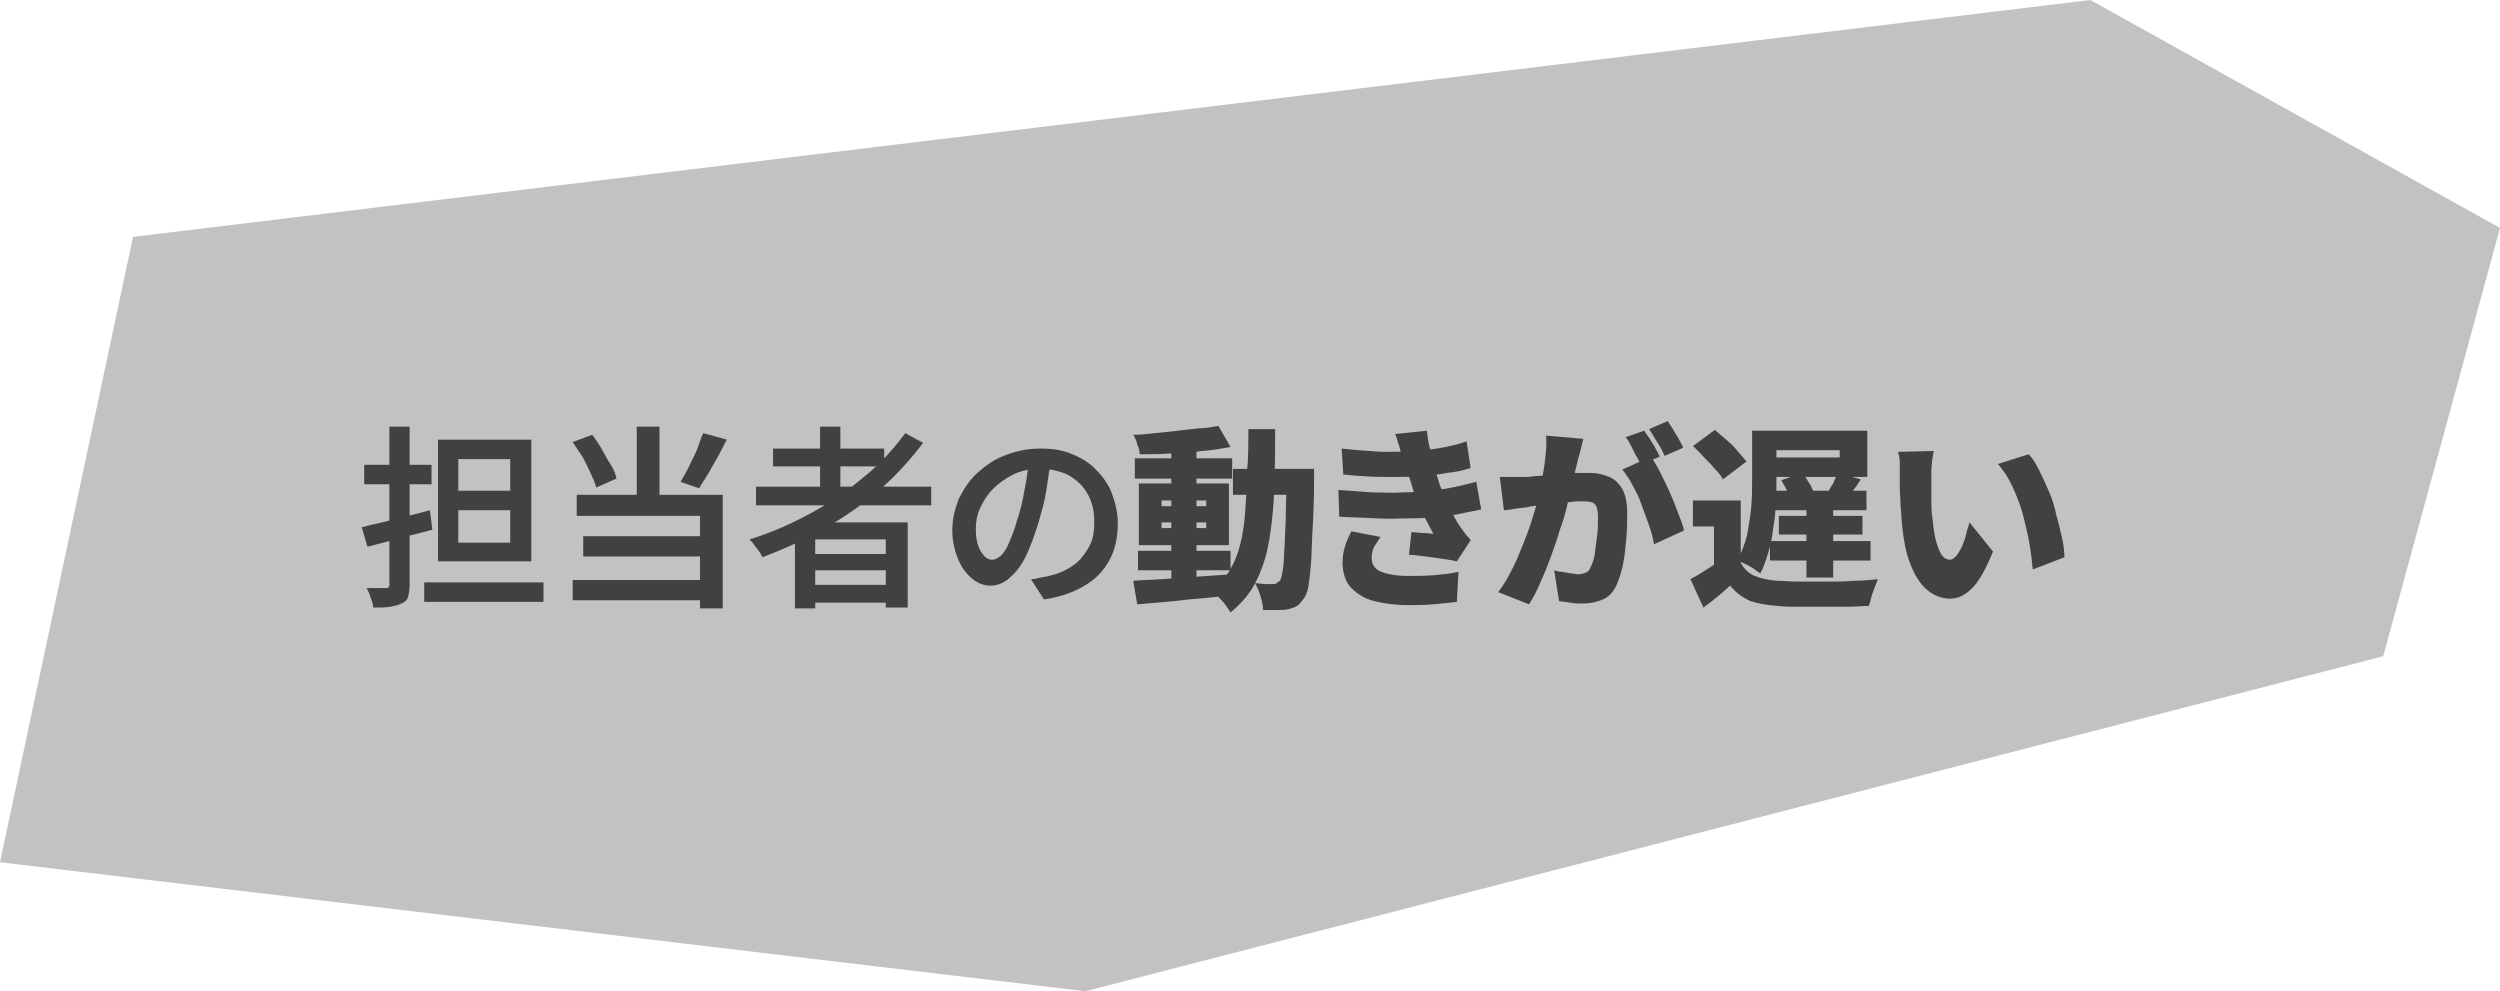
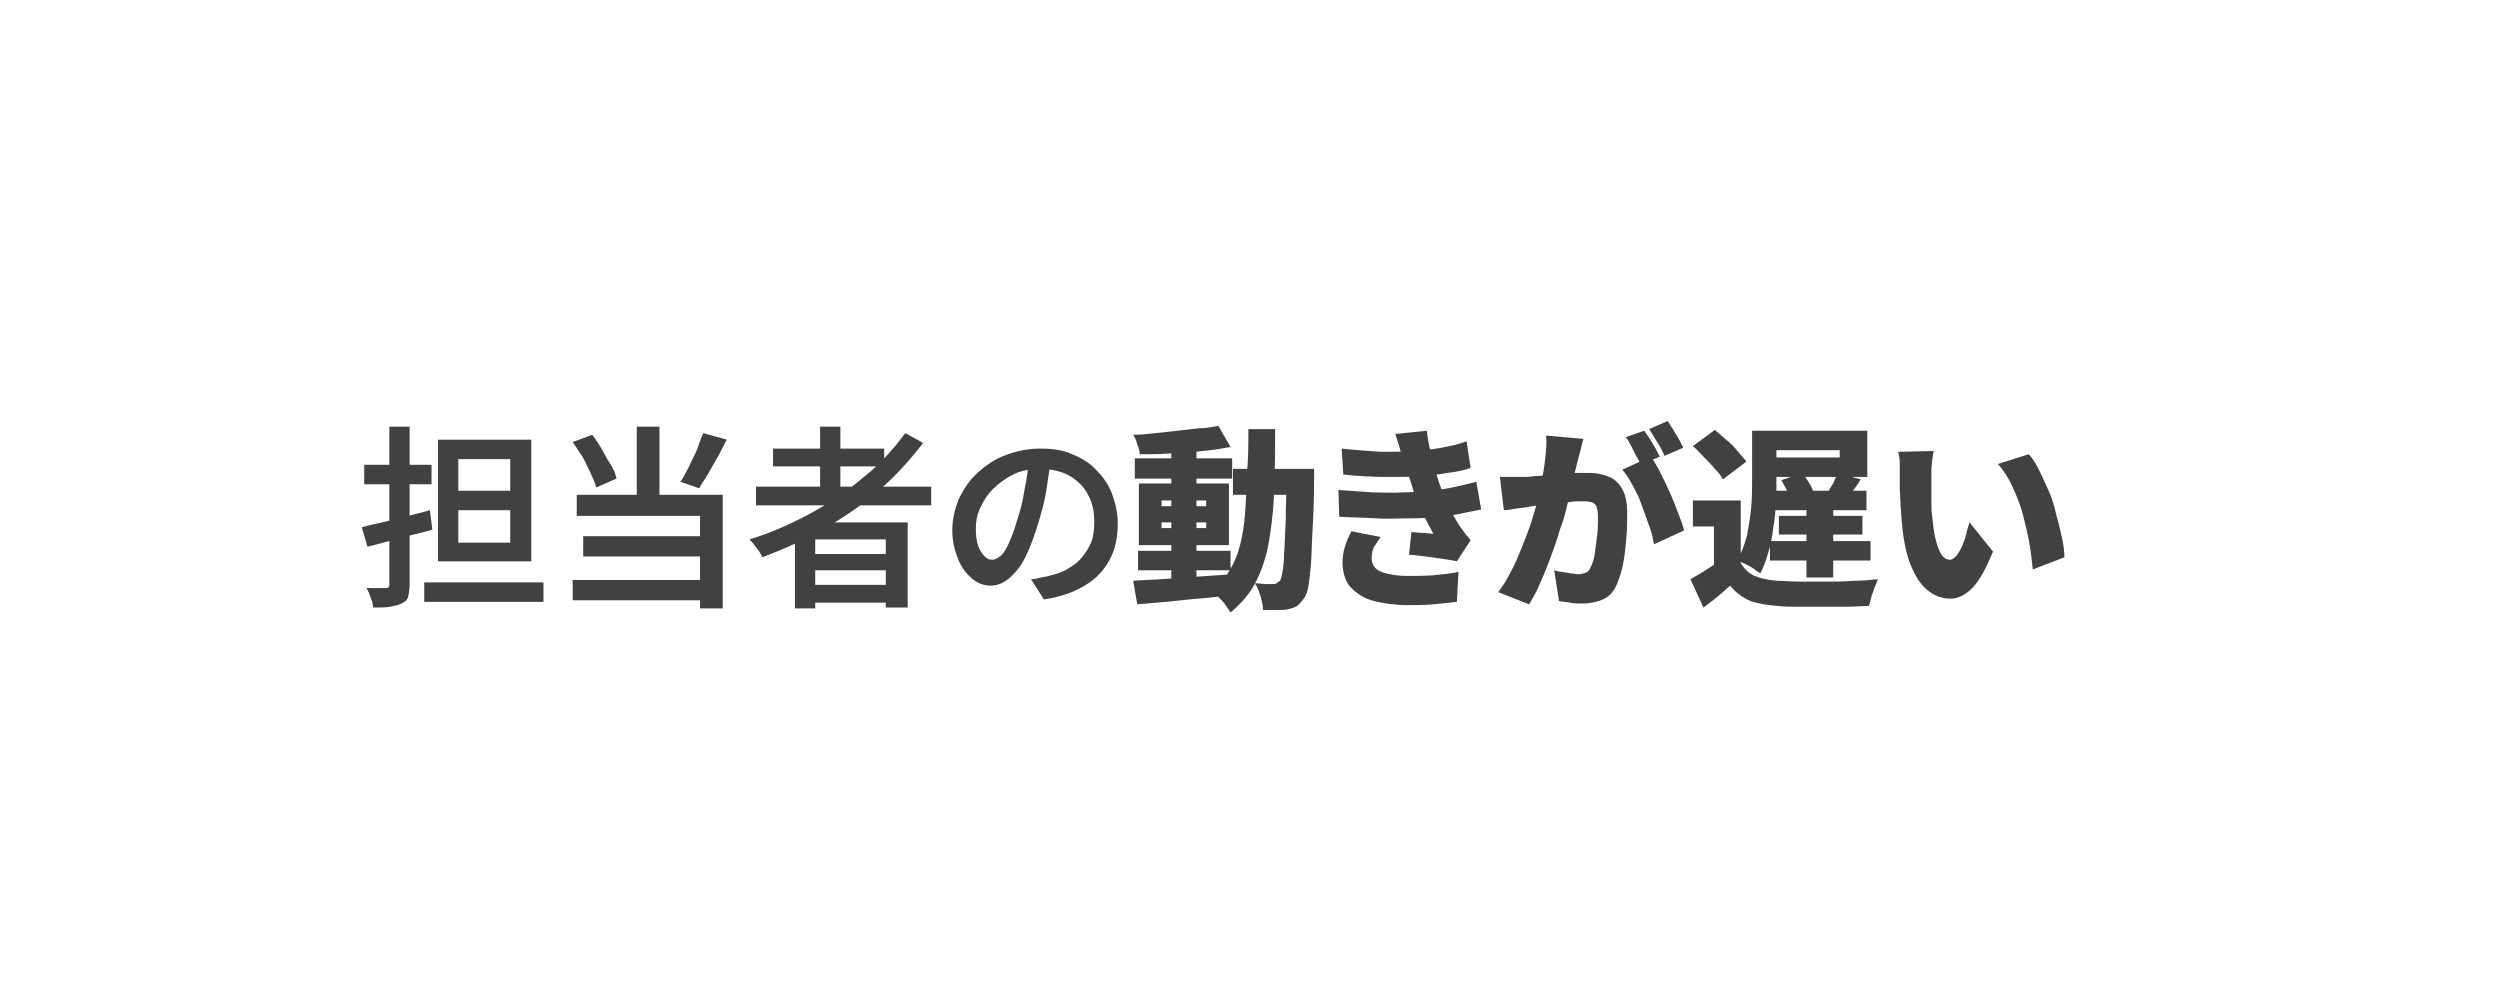
<svg xmlns="http://www.w3.org/2000/svg" version="1.0" id="レイヤー_1" x="0px" y="0px" viewBox="0 0 308.2 122.2" style="enable-background:new 0 0 308.2 122.2;" xml:space="preserve">
  <style type="text/css">
	.st0{opacity:0.6;fill:#999999;}
	.st1{fill:#414141;}
</style>
-   <polygon class="st0" points="16.4,29.2 0,106.3 133.8,122.2 293.8,80.9 308.2,28.1 257.7,0 " />
  <g>
    <g>
      <path class="st1" d="M44.6,65c0.7-0.2,1.6-0.4,2.5-0.6c0.9-0.2,1.9-0.5,2.9-0.7c1-0.3,2-0.5,3-0.8l0.3,2.4    c-1.4,0.4-2.8,0.7-4.2,1.1c-1.4,0.4-2.7,0.7-3.8,1L44.6,65z M44.9,57.3h8.3v2.4h-8.3V57.3z M48,52.6h2.5v19.5    c0,0.6-0.1,1.1-0.2,1.5c-0.1,0.4-0.4,0.6-0.8,0.8c-0.4,0.2-0.9,0.3-1.4,0.4c-0.6,0.1-1.3,0.1-2.1,0.1c0-0.3-0.1-0.7-0.3-1.2    c-0.1-0.4-0.3-0.8-0.5-1.2c0.5,0,1,0,1.4,0c0.4,0,0.8,0,0.9,0c0.2,0,0.3,0,0.4-0.1s0.1-0.2,0.1-0.3V52.6z M52.3,71.8H67v2.4H52.3    V71.8z M54,54.2h11.5v15H54V54.2z M56.5,56.6v3.9h6.4v-3.9H56.5z M56.5,62.9v4h6.4v-4H56.5z" />
      <path class="st1" d="M70.6,71.5h17.2V74H70.6V71.5z M70.6,54.5l2.4-0.9c0.4,0.5,0.8,1.1,1.2,1.8c0.4,0.7,0.7,1.3,1.1,1.9    s0.6,1.2,0.7,1.7l-2.5,1.1c-0.1-0.5-0.4-1.1-0.7-1.8c-0.3-0.6-0.6-1.3-1-2C71.4,55.7,71,55.1,70.6,54.5z M71.1,61h18v14h-2.8V63.6    H71.1V61z M71.9,66.1h15.5v2.5H71.9V66.1z M78.5,52.6h2.8v9.7h-2.8V52.6z M86.7,53.4l2.9,0.8c-0.4,0.7-0.7,1.4-1.1,2.1    c-0.4,0.7-0.8,1.4-1.2,2.1c-0.4,0.7-0.8,1.2-1.1,1.8l-2.3-0.8c0.3-0.5,0.7-1.2,1-1.8c0.3-0.7,0.7-1.4,1-2.1    C86.2,54.7,86.4,54,86.7,53.4z" />
      <path class="st1" d="M111.6,53.4l2.2,1.2c-1.6,2.1-3.4,4.1-5.5,5.9c-2.1,1.8-4.4,3.4-6.8,4.7c-2.4,1.4-4.9,2.5-7.5,3.5    c-0.1-0.2-0.2-0.4-0.4-0.7c-0.2-0.3-0.4-0.5-0.6-0.8c-0.2-0.3-0.4-0.5-0.6-0.7c2.6-0.8,5.1-1.9,7.5-3.2c2.4-1.3,4.6-2.8,6.6-4.5    C108.5,57.2,110.2,55.3,111.6,53.4z M93.2,60h21.6v2.3H93.2V60z M95.3,55.3H109v2.2H95.3V55.3z M98,64.4h13.9v10.5h-2.7v-8.4h-8.7    V75H98V64.4z M99.4,68.3h10.9v2H99.4V68.3z M99.4,72.1h10.9v2.2H99.4V72.1z M101.1,52.6h2.5v8.7h-2.5V52.6z" />
      <path class="st1" d="M129.6,56.5c-0.2,1.2-0.4,2.5-0.6,3.9s-0.6,2.7-1,4.1c-0.5,1.6-1,3-1.6,4.2c-0.6,1.2-1.3,2-2,2.6    c-0.7,0.6-1.5,0.9-2.3,0.9c-0.8,0-1.6-0.3-2.3-0.9c-0.7-0.6-1.3-1.4-1.7-2.4s-0.7-2.2-0.7-3.5c0-1.4,0.3-2.6,0.8-3.9    c0.6-1.2,1.3-2.3,2.3-3.2c1-0.9,2.1-1.7,3.5-2.2c1.3-0.5,2.7-0.8,4.3-0.8c1.5,0,2.8,0.2,3.9,0.7c1.2,0.5,2.2,1.1,3,2    c0.8,0.8,1.5,1.8,1.9,2.9c0.4,1.1,0.7,2.3,0.7,3.6c0,1.7-0.3,3.2-1,4.5c-0.7,1.3-1.7,2.4-3.1,3.2c-1.3,0.8-3,1.4-5,1.7l-1.6-2.5    c0.4,0,0.8-0.1,1.2-0.2c0.4-0.1,0.7-0.1,1-0.2c0.8-0.2,1.5-0.4,2.2-0.8c0.7-0.4,1.3-0.8,1.8-1.4s0.9-1.2,1.2-1.9    c0.3-0.7,0.4-1.6,0.4-2.5c0-1-0.1-1.8-0.4-2.6s-0.7-1.5-1.3-2.1c-0.6-0.6-1.3-1.1-2.1-1.4c-0.8-0.3-1.8-0.5-2.8-0.5    c-1.3,0-2.4,0.2-3.4,0.7c-1,0.5-1.8,1.1-2.5,1.8c-0.7,0.7-1.2,1.5-1.6,2.4s-0.5,1.7-0.5,2.5c0,0.8,0.1,1.6,0.3,2.1    c0.2,0.6,0.5,1,0.8,1.3c0.3,0.3,0.6,0.4,0.9,0.4c0.4,0,0.7-0.2,1.1-0.5c0.4-0.4,0.7-0.9,1-1.6c0.3-0.7,0.7-1.7,1-2.8    c0.4-1.2,0.7-2.4,0.9-3.7c0.3-1.3,0.4-2.6,0.6-3.9L129.6,56.5z" />
      <path class="st1" d="M139.7,71.6c1-0.1,2.2-0.1,3.5-0.2c1.3-0.1,2.7-0.2,4.2-0.3c1.5-0.1,2.9-0.2,4.4-0.3l0,2.6    c-1.4,0.1-2.7,0.3-4.1,0.4c-1.4,0.1-2.7,0.3-4,0.4c-1.3,0.1-2.4,0.2-3.5,0.3L139.7,71.6z M150.2,52.5l1.5,2.6    c-1.1,0.2-2.2,0.4-3.5,0.5c-1.3,0.2-2.6,0.3-3.9,0.3c-1.3,0.1-2.6,0.1-3.8,0.1c0-0.4-0.1-0.8-0.3-1.2c-0.1-0.5-0.3-0.9-0.5-1.2    c0.9,0,1.8-0.1,2.7-0.2c0.9-0.1,1.9-0.2,2.8-0.3c0.9-0.1,1.8-0.2,2.6-0.3C148.8,52.8,149.5,52.6,150.2,52.5z M139.9,56.5h12V59    h-12V56.5z M140.3,67.9h11.4v2.4h-11.4V67.9z M140.4,59.6h11.1v7.6h-11.1V59.6z M143.2,61.7v0.7h5.5v-0.7H143.2z M143.2,64.4v0.7    h5.5v-0.7H143.2z M144.4,55.1h3.1v17h-3.1V55.1z M153.9,52.9h3.3c0,2.1,0,4.1-0.1,6c0,1.9-0.1,3.6-0.3,5.3    c-0.2,1.6-0.4,3.1-0.8,4.5c-0.4,1.4-0.9,2.6-1.6,3.8c-0.7,1.1-1.6,2.1-2.7,3c-0.2-0.3-0.4-0.6-0.6-0.9s-0.6-0.7-0.9-1    c-0.3-0.3-0.6-0.6-0.9-0.7c1-0.8,1.7-1.6,2.3-2.6c0.6-1,1-2,1.3-3.2c0.3-1.2,0.5-2.5,0.6-3.9c0.1-1.4,0.2-3,0.2-4.7    C153.9,56.7,153.9,54.9,153.9,52.9z M152,57.8h8.1v3.2H152V57.8z M158.7,57.8h3.3c0,0.4,0,0.7,0,0.9c0,0.2,0,0.4,0,0.6    c0,2.4-0.1,4.5-0.2,6.2c-0.1,1.7-0.1,3.1-0.2,4.2c-0.1,1.1-0.2,2-0.3,2.6c-0.1,0.6-0.3,1.1-0.5,1.4c-0.3,0.4-0.6,0.8-0.9,1    c-0.3,0.2-0.7,0.3-1.1,0.4c-0.4,0.1-0.8,0.1-1.4,0.1c-0.5,0-1.1,0-1.7,0c0-0.5-0.1-1-0.3-1.7c-0.2-0.6-0.4-1.2-0.7-1.6    c0.5,0,0.9,0.1,1.3,0.1c0.4,0,0.7,0,0.9,0c0.2,0,0.3,0,0.5-0.1c0.1-0.1,0.2-0.2,0.4-0.3c0.1-0.2,0.2-0.5,0.3-1.1    c0.1-0.5,0.2-1.3,0.2-2.3c0.1-1,0.1-2.3,0.2-3.9c0-1.6,0.1-3.5,0.1-5.8V57.8z" />
      <path class="st1" d="M165,60.4c1.5,0.1,2.9,0.2,4.2,0.3c1.3,0,2.6,0.1,3.7,0c1.2,0,2.2-0.1,3.2-0.2c1.4-0.1,2.5-0.3,3.4-0.5    c0.9-0.2,1.7-0.4,2.5-0.6l0.6,3.4c-0.8,0.2-1.6,0.3-2.4,0.5c-0.9,0.2-1.8,0.3-2.7,0.4c-1,0.1-2.2,0.2-3.6,0.2    c-1.4,0-2.8,0.1-4.3,0s-3-0.1-4.5-0.2L165,60.4z M165.4,55.3c1.8,0.2,3.4,0.3,4.9,0.4c1.4,0,2.8,0,4.1-0.1    c1.2-0.1,2.2-0.2,3.3-0.4c1-0.2,2.1-0.4,3.1-0.8l0.5,3.3c-0.9,0.3-1.9,0.5-2.9,0.6c-1,0.2-2.1,0.3-3.2,0.4    c-1.2,0.1-2.7,0.1-4.3,0.1s-3.4-0.1-5.3-0.3L165.4,55.3z M170.2,66.2c-0.3,0.4-0.5,0.8-0.8,1.2c-0.2,0.4-0.3,0.9-0.3,1.4    c0,0.8,0.4,1.4,1.2,1.7c0.8,0.3,1.9,0.5,3.3,0.5c1.1,0,2.2,0,3.3-0.1c1.1-0.1,2-0.2,2.9-0.4l-0.2,3.7c-0.8,0.1-1.8,0.2-2.9,0.3    c-1.1,0.1-2.1,0.1-3.1,0.1c-1.6,0-3-0.2-4.2-0.5c-1.2-0.3-2.1-0.9-2.8-1.6c-0.7-0.7-1-1.7-1.1-2.9c0-0.8,0.1-1.6,0.3-2.2    c0.2-0.7,0.5-1.3,0.8-1.9L170.2,66.2z M172.9,56.5c-0.1-0.5-0.3-1-0.4-1.5c-0.2-0.5-0.3-1-0.5-1.5l3.9-0.4    c0.1,0.8,0.2,1.6,0.4,2.3c0.1,0.7,0.3,1.4,0.5,2.1c0.2,0.7,0.4,1.3,0.6,2c0.2,0.5,0.4,1.1,0.7,1.8c0.3,0.7,0.7,1.4,1,2.1    c0.4,0.7,0.7,1.3,1.1,1.8c0.2,0.3,0.4,0.5,0.5,0.7c0.2,0.2,0.4,0.4,0.6,0.7l-1.7,2.6c-0.4-0.1-1-0.2-1.7-0.3s-1.4-0.2-2.2-0.3    c-0.8-0.1-1.4-0.2-2-0.2l0.3-2.8c0.4,0,0.9,0.1,1.4,0.1c0.5,0,0.9,0.1,1.3,0.1c-0.6-1.1-1.1-2.1-1.6-3.1c-0.4-1-0.8-1.9-1-2.7    c-0.2-0.6-0.3-1.1-0.5-1.4c-0.1-0.4-0.2-0.7-0.3-1C173.1,57.2,173,56.9,172.9,56.5z" />
      <path class="st1" d="M184.9,58.8c0.5,0,0.9,0,1.4,0c0.5,0,0.9,0,1.4,0c0.4,0,0.9,0,1.4-0.1c0.6,0,1.2-0.1,1.8-0.1    c0.6,0,1.3-0.1,1.9-0.2c0.6-0.1,1.2-0.1,1.8-0.1c0.5,0,1,0,1.4,0c0.9,0,1.7,0.2,2.4,0.5c0.7,0.3,1.2,0.8,1.6,1.5    c0.4,0.7,0.6,1.7,0.6,2.9c0,0.9,0,1.9-0.1,3.1c-0.1,1.1-0.2,2.2-0.4,3.2c-0.2,1-0.5,1.9-0.8,2.6c-0.4,0.9-1,1.5-1.7,1.8    c-0.7,0.3-1.5,0.5-2.5,0.5c-0.5,0-1,0-1.5-0.1c-0.5-0.1-1-0.1-1.4-0.2l-0.6-3.8c0.3,0.1,0.6,0.2,1,0.2c0.4,0.1,0.7,0.1,1.1,0.2    c0.4,0,0.6,0.1,0.8,0.1c0.4,0,0.7-0.1,1-0.2c0.3-0.1,0.5-0.4,0.6-0.7c0.2-0.4,0.4-0.9,0.5-1.6c0.1-0.7,0.2-1.5,0.3-2.3    c0.1-0.8,0.1-1.6,0.1-2.3c0-0.6-0.1-1-0.2-1.3c-0.2-0.3-0.4-0.5-0.7-0.5c-0.3-0.1-0.7-0.1-1.2-0.1c-0.3,0-0.8,0-1.4,0.1    c-0.6,0.1-1.2,0.1-1.9,0.2c-0.7,0.1-1.3,0.1-1.9,0.2c-0.6,0.1-1,0.1-1.3,0.2c-0.4,0.1-0.9,0.1-1.5,0.2c-0.6,0.1-1.1,0.2-1.5,0.2    L184.9,58.8z M195.2,54.1c-0.1,0.4-0.2,0.7-0.3,1.2c-0.1,0.4-0.2,0.8-0.3,1.1c-0.1,0.4-0.2,0.8-0.3,1.2c-0.1,0.4-0.2,0.8-0.3,1.2    c-0.1,0.4-0.2,0.7-0.2,1.1c-0.2,0.7-0.4,1.5-0.6,2.4c-0.2,0.9-0.5,2-0.9,3c-0.3,1.1-0.7,2.2-1.1,3.3c-0.4,1.1-0.8,2.1-1.3,3.2    c-0.4,1-0.9,1.9-1.4,2.7l-3.8-1.5c0.6-0.8,1.1-1.6,1.6-2.6c0.5-0.9,0.9-1.9,1.3-2.9c0.4-1,0.8-2,1.1-2.9c0.3-1,0.6-1.9,0.8-2.7    c0.2-0.8,0.4-1.6,0.5-2.2c0.2-1.2,0.4-2.2,0.5-3.2c0.1-1,0.2-1.9,0.1-2.8L195.2,54.1z M203.5,56.3c0.4,0.5,0.8,1.2,1.2,2    c0.4,0.8,0.8,1.6,1.2,2.5c0.4,0.9,0.7,1.7,1,2.5c0.3,0.8,0.6,1.5,0.7,2.1l-3.7,1.7c-0.1-0.7-0.3-1.5-0.6-2.3    c-0.3-0.8-0.6-1.7-0.9-2.5c-0.3-0.9-0.7-1.7-1.1-2.4c-0.4-0.8-0.8-1.4-1.3-2L203.5,56.3z M202.7,53.1c0.2,0.3,0.4,0.6,0.7,1    c0.2,0.4,0.5,0.8,0.7,1.2c0.2,0.4,0.4,0.7,0.5,1l-2.3,1c-0.2-0.3-0.3-0.7-0.6-1.1c-0.2-0.4-0.4-0.8-0.6-1.2    c-0.2-0.4-0.4-0.8-0.7-1.1L202.7,53.1z M205.6,51.9c0.2,0.3,0.4,0.7,0.7,1.1c0.2,0.4,0.5,0.8,0.7,1.2c0.2,0.4,0.4,0.7,0.5,1    l-2.3,1c-0.2-0.5-0.5-1.1-0.9-1.7c-0.4-0.6-0.7-1.2-1-1.6L205.6,51.9z" />
      <path class="st1" d="M214.6,69.4c0.4,0.7,1,1.3,1.7,1.6c0.7,0.3,1.7,0.5,2.8,0.6c0.8,0,1.6,0.1,2.7,0.1c1,0,2.1,0,3.3,0    c1.1,0,2.3,0,3.4-0.1c1.1,0,2.1-0.1,3-0.2c-0.1,0.3-0.2,0.6-0.4,1c-0.1,0.4-0.3,0.8-0.4,1.2c-0.1,0.4-0.2,0.8-0.3,1.1    c-0.8,0-1.7,0.1-2.6,0.1c-1,0-2,0-3,0c-1,0-2,0-3,0c-1,0-1.8,0-2.6-0.1c-1.4-0.1-2.5-0.3-3.4-0.6c-0.9-0.4-1.8-1-2.5-1.9    c-0.5,0.4-1,0.9-1.5,1.3c-0.5,0.4-1.1,0.9-1.8,1.4l-1.6-3.5c0.5-0.3,1.1-0.6,1.7-1c0.6-0.4,1.1-0.7,1.7-1.1H214.6z M214.6,61.7v9    h-3.3v-5.8h-2.6v-3.2H214.6z M208.7,55l2.7-2c0.5,0.4,0.9,0.8,1.4,1.2c0.5,0.4,1,0.9,1.4,1.4c0.4,0.5,0.8,0.9,1.1,1.3l-2.9,2.2    c-0.2-0.4-0.5-0.8-1-1.3c-0.4-0.5-0.9-1-1.3-1.4S209.2,55.4,208.7,55z M215.9,53.1h3.1v6.1c0,0.9,0,1.8-0.1,2.8c0,1-0.1,2-0.3,3.1    c-0.1,1-0.3,2-0.6,3c-0.3,1-0.6,1.9-1,2.6c-0.2-0.2-0.5-0.3-0.8-0.6c-0.3-0.2-0.7-0.4-1.1-0.6c-0.4-0.2-0.7-0.3-0.9-0.4    c0.5-1,0.9-2,1.2-3.2c0.2-1.2,0.4-2.3,0.5-3.5c0.1-1.2,0.1-2.3,0.1-3.3V53.1z M217.3,53.1h12.9v5.7h-12.9v-2.4h9.5v-0.9h-9.5V53.1    z M218.2,66.7h12.4v2.4h-12.4V66.7z M218.8,60.5h11.3v2.4h-11.3V60.5z M219.3,63.6h10.3v2.3h-10.3V63.6z M219.6,59.2l2.6-0.9    c0.3,0.4,0.5,0.7,0.8,1.2c0.3,0.4,0.4,0.8,0.6,1.2l-2.8,1c-0.1-0.3-0.3-0.7-0.5-1.2C220.1,60,219.8,59.6,219.6,59.2z M222.7,61.8    h3.3v9.4h-3.3V61.8z M226.5,58.3l2.9,0.8c-0.3,0.5-0.6,0.9-0.9,1.3c-0.3,0.4-0.5,0.8-0.7,1.1l-2.5-0.7c0.2-0.4,0.4-0.8,0.7-1.2    C226.2,59.1,226.4,58.7,226.5,58.3z" />
      <path class="st1" d="M238.4,55.6c-0.1,0.3-0.1,0.7-0.2,1.1c0,0.4-0.1,0.8-0.1,1.2c0,0.4,0,0.7,0,0.9c0,0.5,0,1.1,0,1.6    c0,0.5,0,1.1,0,1.6c0,0.5,0,1.1,0.1,1.6c0.1,1,0.2,2,0.4,2.8c0.2,0.8,0.4,1.4,0.7,1.9c0.3,0.5,0.7,0.7,1.1,0.7    c0.3,0,0.5-0.2,0.8-0.5c0.2-0.3,0.5-0.7,0.7-1.2c0.2-0.5,0.4-1,0.5-1.5c0.1-0.5,0.3-1,0.4-1.4l2.9,3.6c-0.6,1.4-1.1,2.5-1.7,3.4    c-0.5,0.8-1.1,1.4-1.7,1.8c-0.6,0.4-1.2,0.6-1.9,0.6c-0.9,0-1.8-0.3-2.6-0.9c-0.8-0.6-1.5-1.5-2.1-2.9c-0.6-1.3-1-3.1-1.2-5.2    c-0.1-0.8-0.1-1.6-0.2-2.4c0-0.8-0.1-1.6-0.1-2.3c0-0.7,0-1.4,0-1.8c0-0.4,0-0.8,0-1.3c0-0.5-0.1-0.9-0.2-1.3L238.4,55.6z     M250.1,56c0.5,0.5,0.9,1.2,1.3,2c0.4,0.8,0.8,1.7,1.2,2.6c0.4,0.9,0.7,1.9,0.9,2.9c0.3,1,0.5,1.9,0.7,2.8    c0.2,0.9,0.3,1.7,0.3,2.4l-3.9,1.5c-0.1-0.9-0.2-2-0.4-3.1c-0.2-1.2-0.5-2.4-0.8-3.6c-0.3-1.2-0.8-2.4-1.3-3.5s-1.1-2-1.8-2.8    L250.1,56z" />
    </g>
  </g>
</svg>